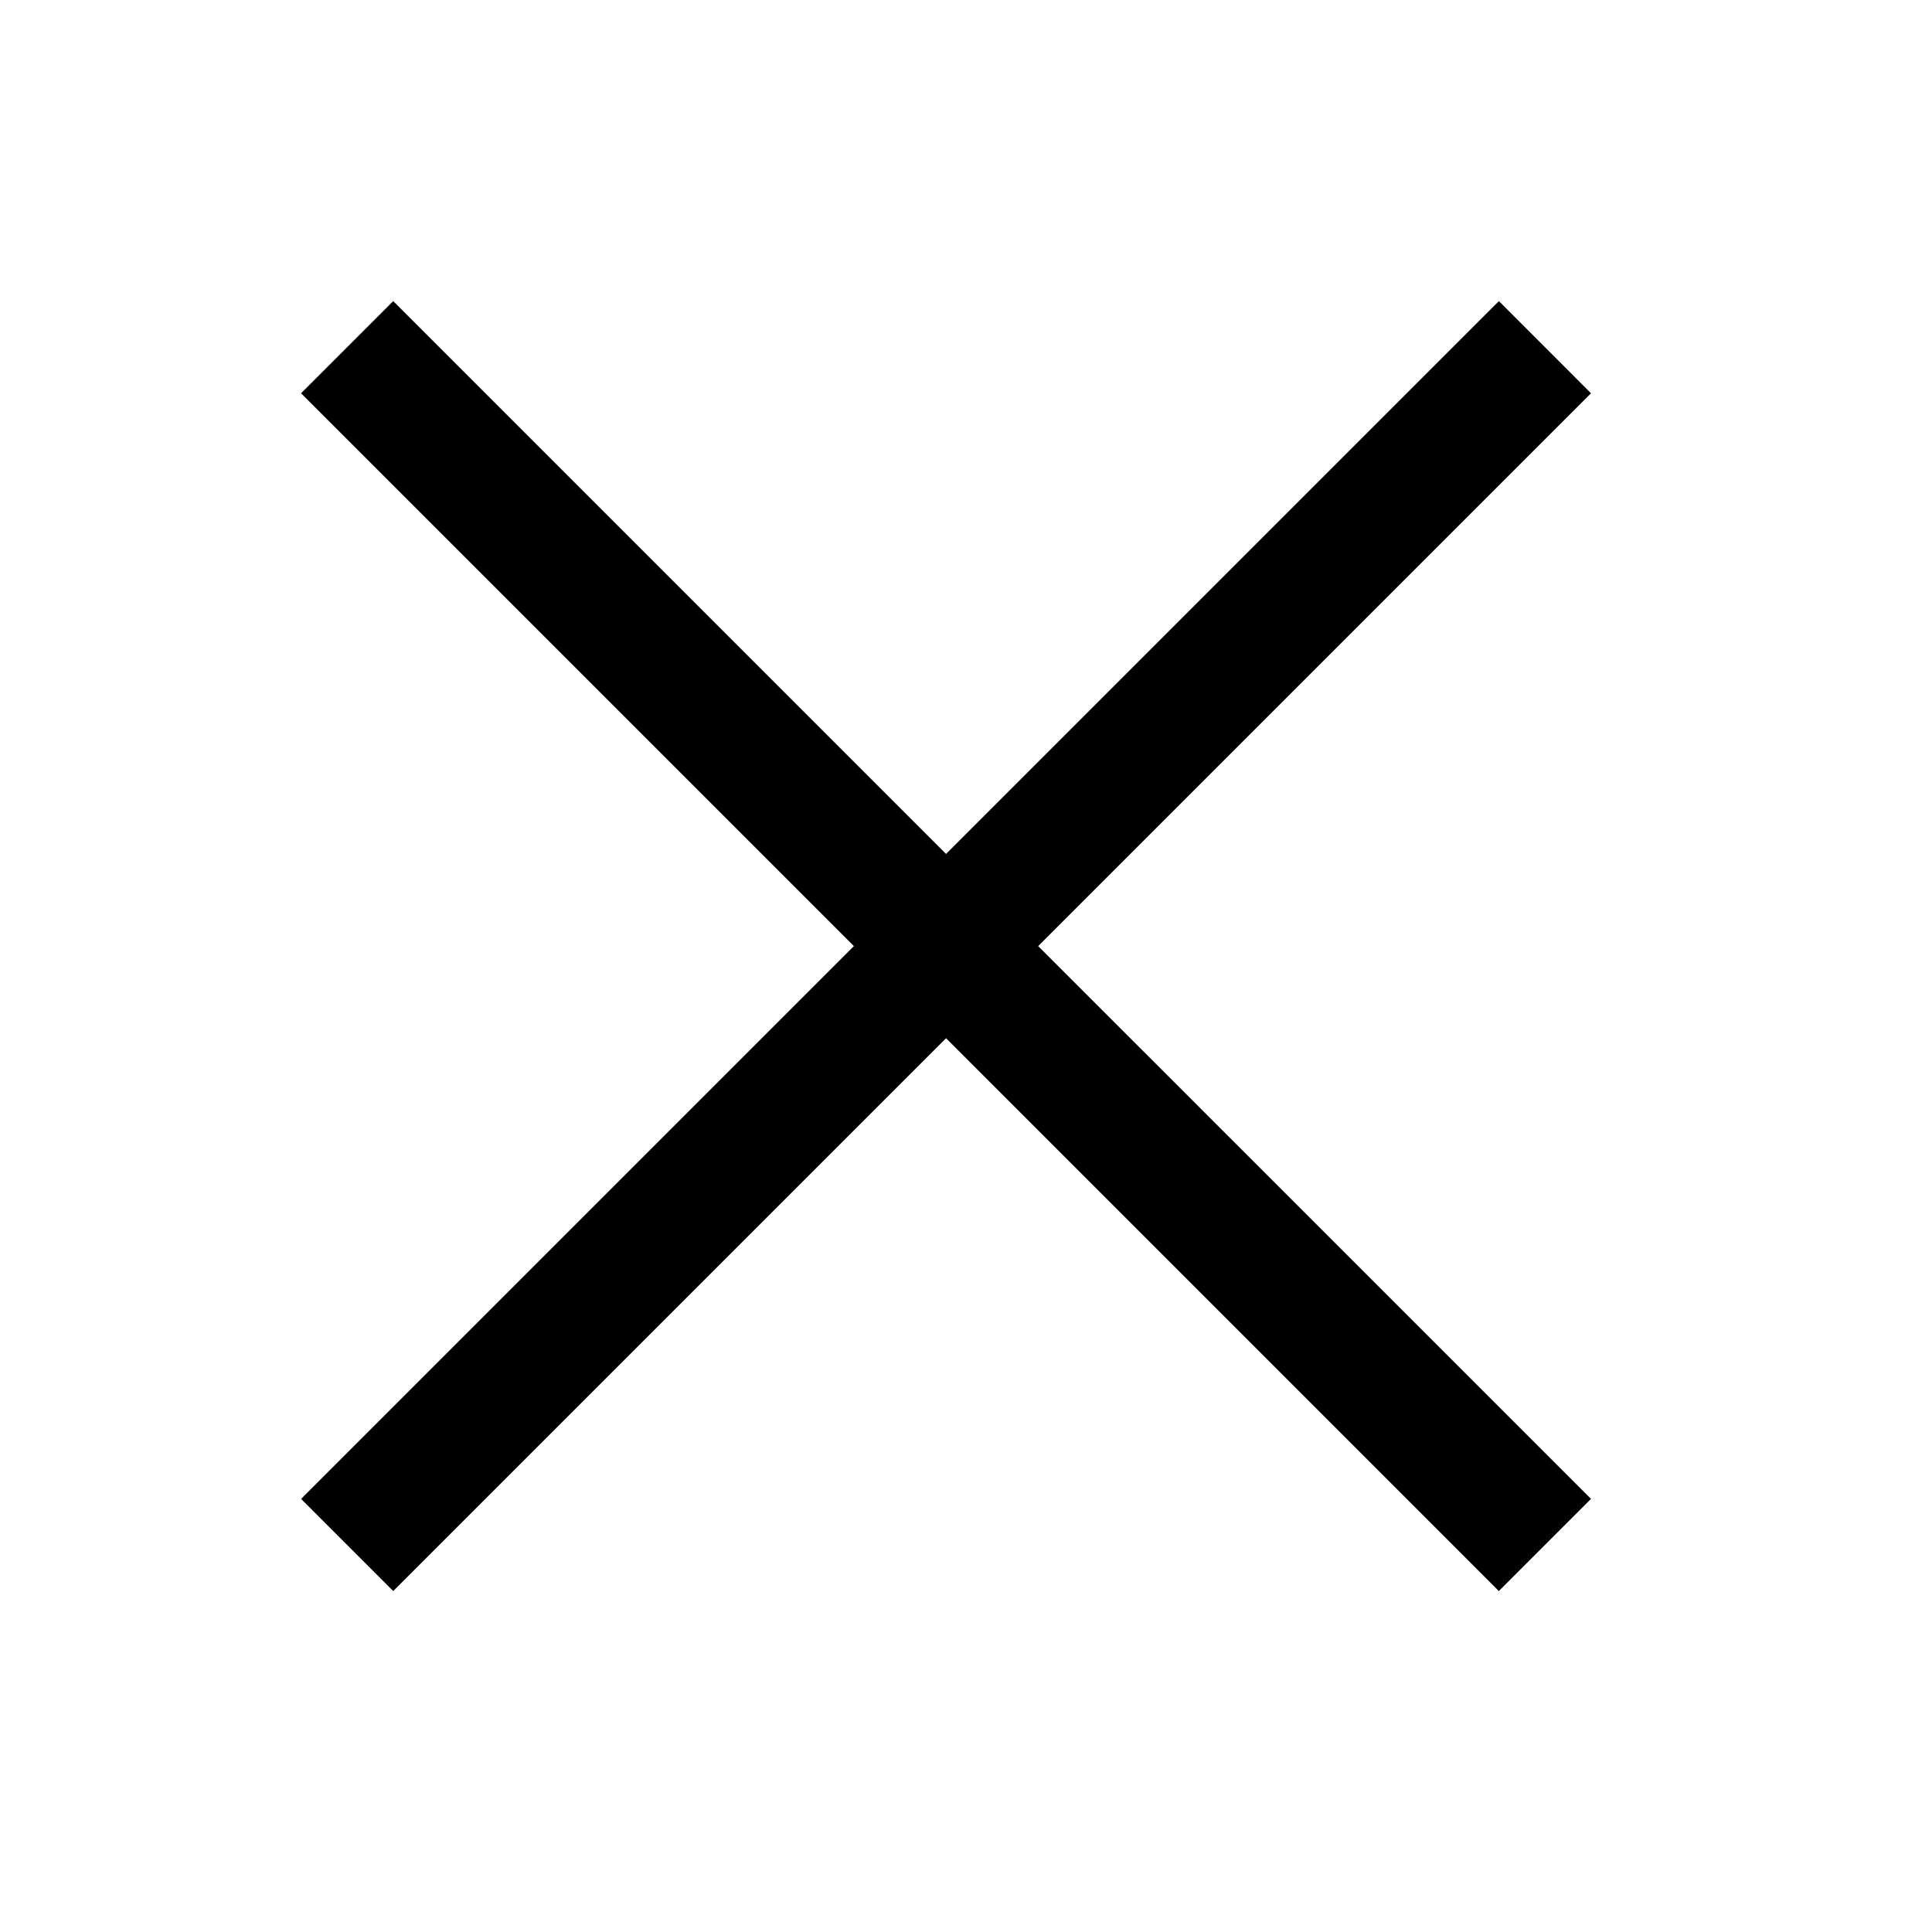
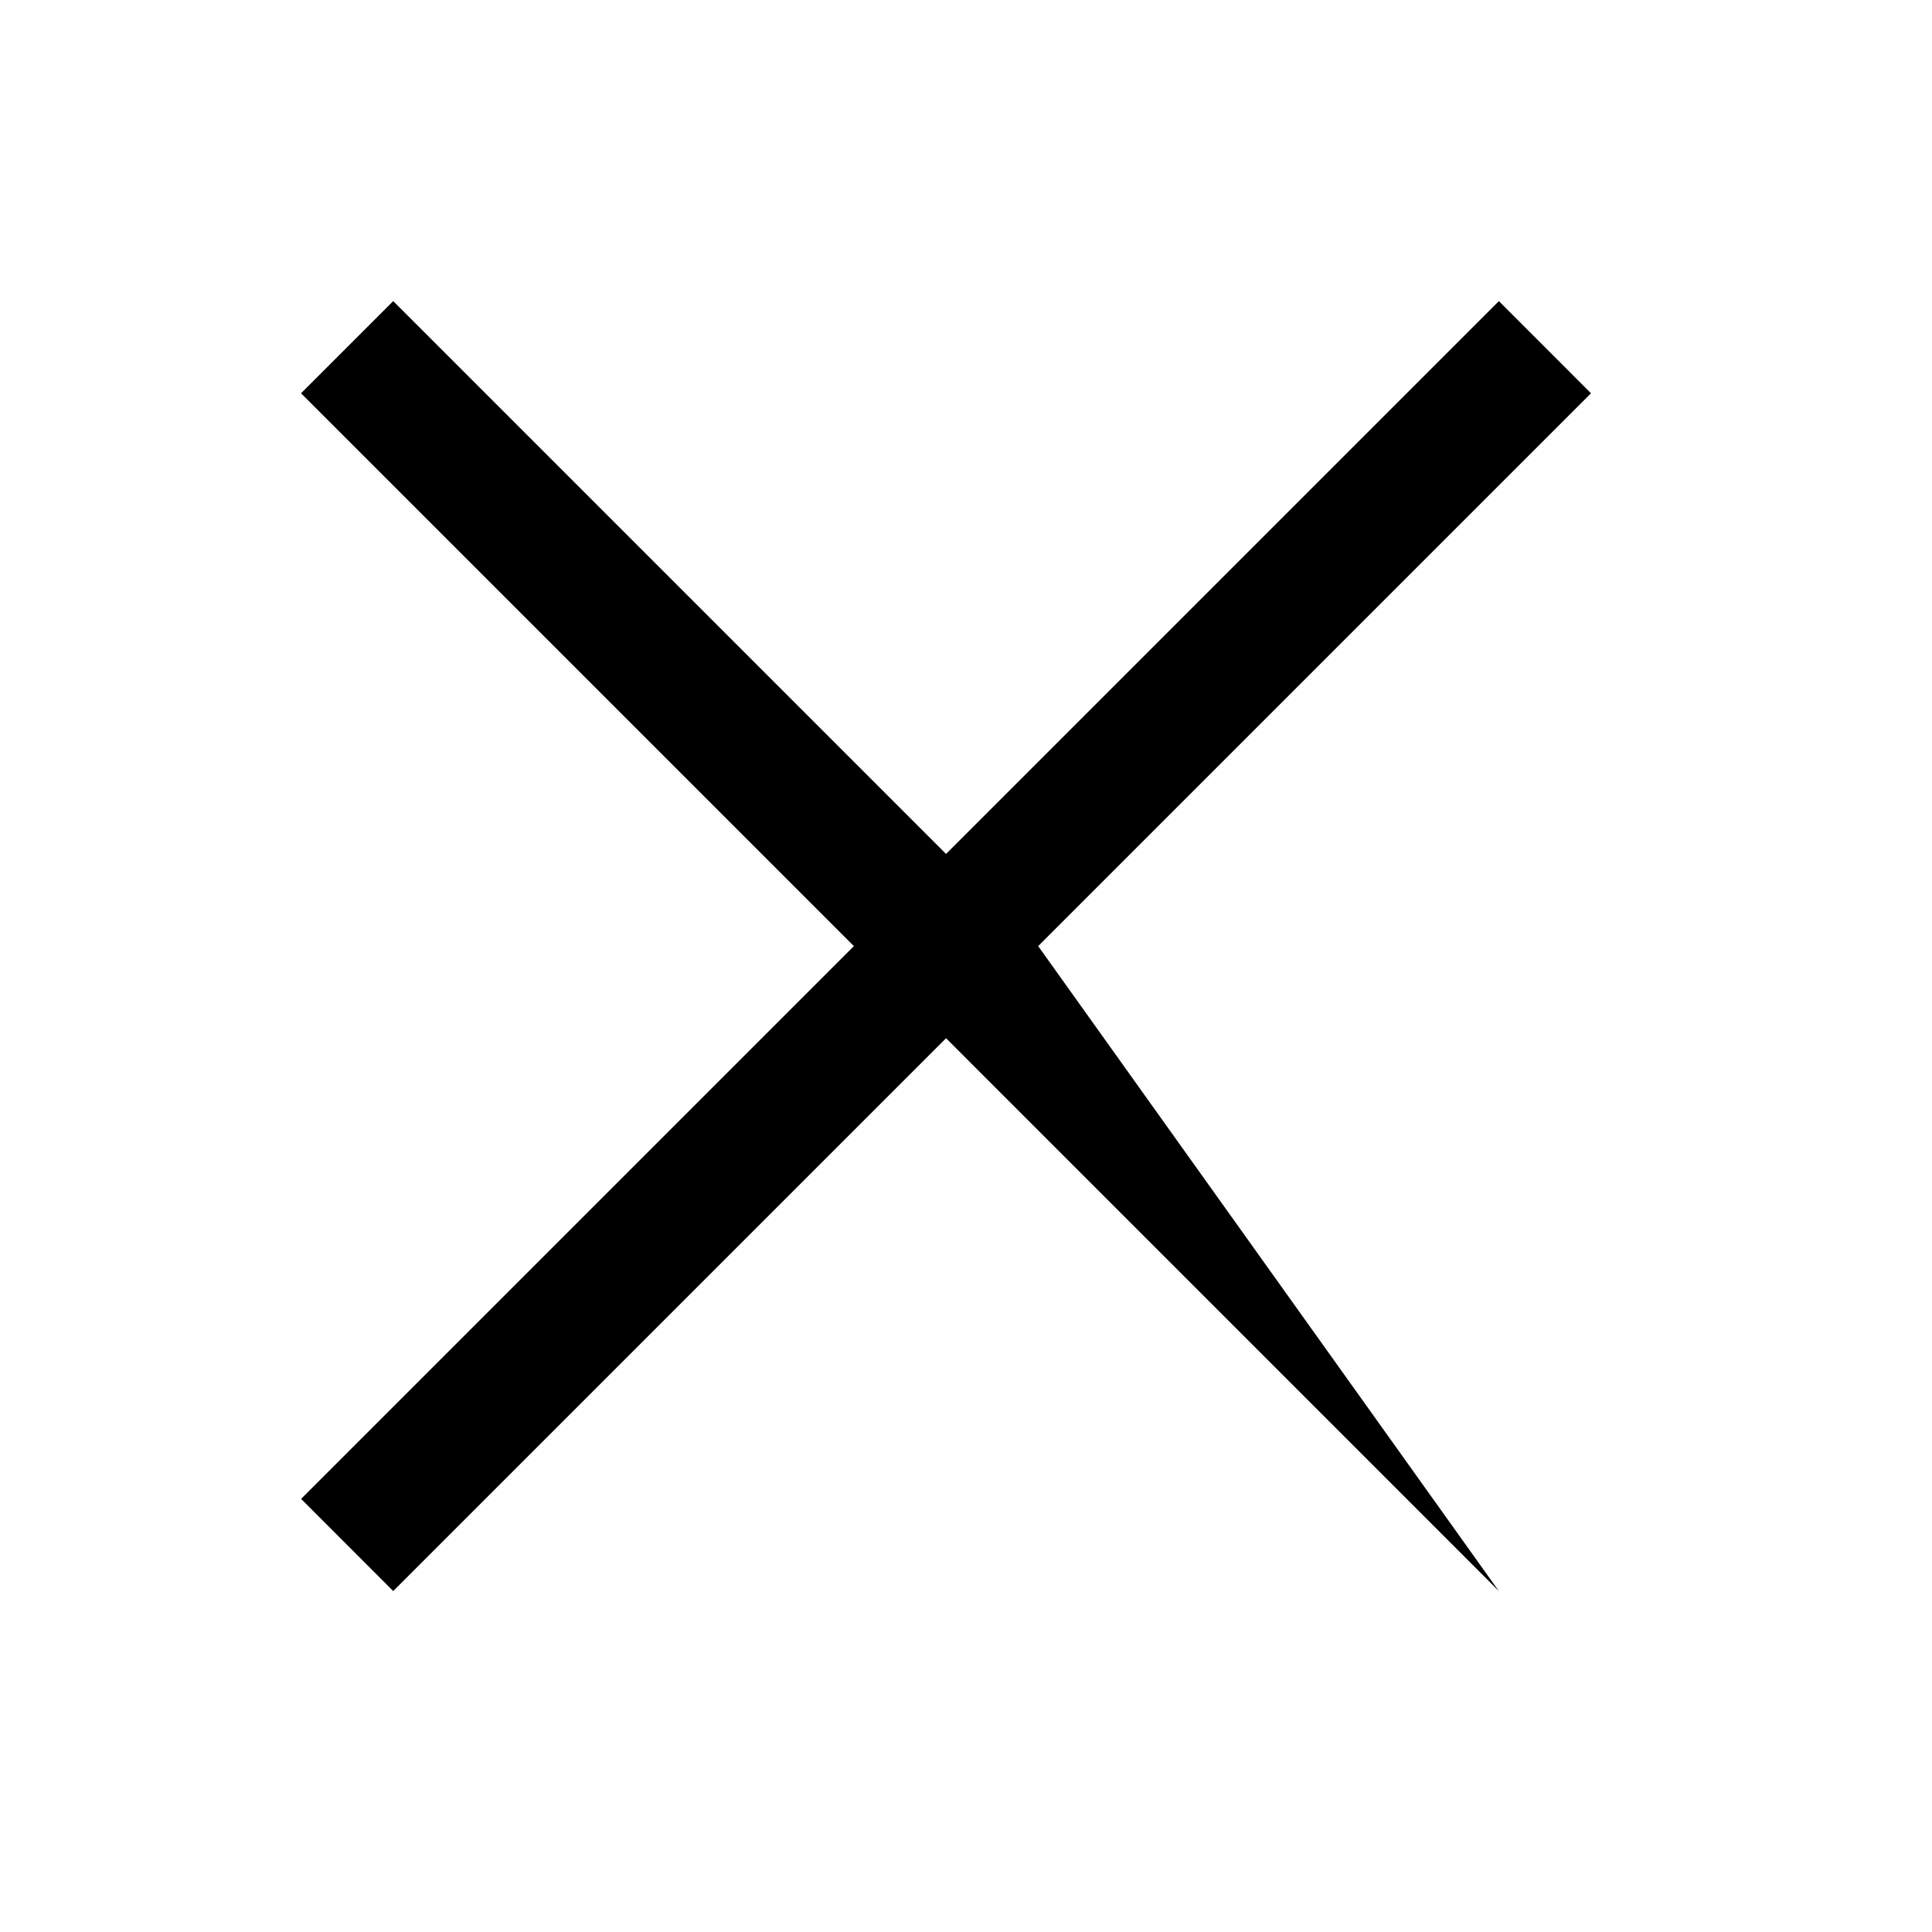
<svg xmlns="http://www.w3.org/2000/svg" width="34" height="34" viewBox="0 0 34 34" fill="none">
-   <path fill-rule="evenodd" clip-rule="evenodd" d="M16.649 18.271L26.377 28L27.999 26.378L18.27 16.65L27.999 6.921L26.378 5.299L16.649 15.028L6.92 5.299L5.298 6.921L15.027 16.65L5.299 26.378L6.92 28L16.649 18.271Z" fill="black" />
+   <path fill-rule="evenodd" clip-rule="evenodd" d="M16.649 18.271L26.377 28L18.27 16.65L27.999 6.921L26.378 5.299L16.649 15.028L6.92 5.299L5.298 6.921L15.027 16.65L5.299 26.378L6.92 28L16.649 18.271Z" fill="black" />
</svg>